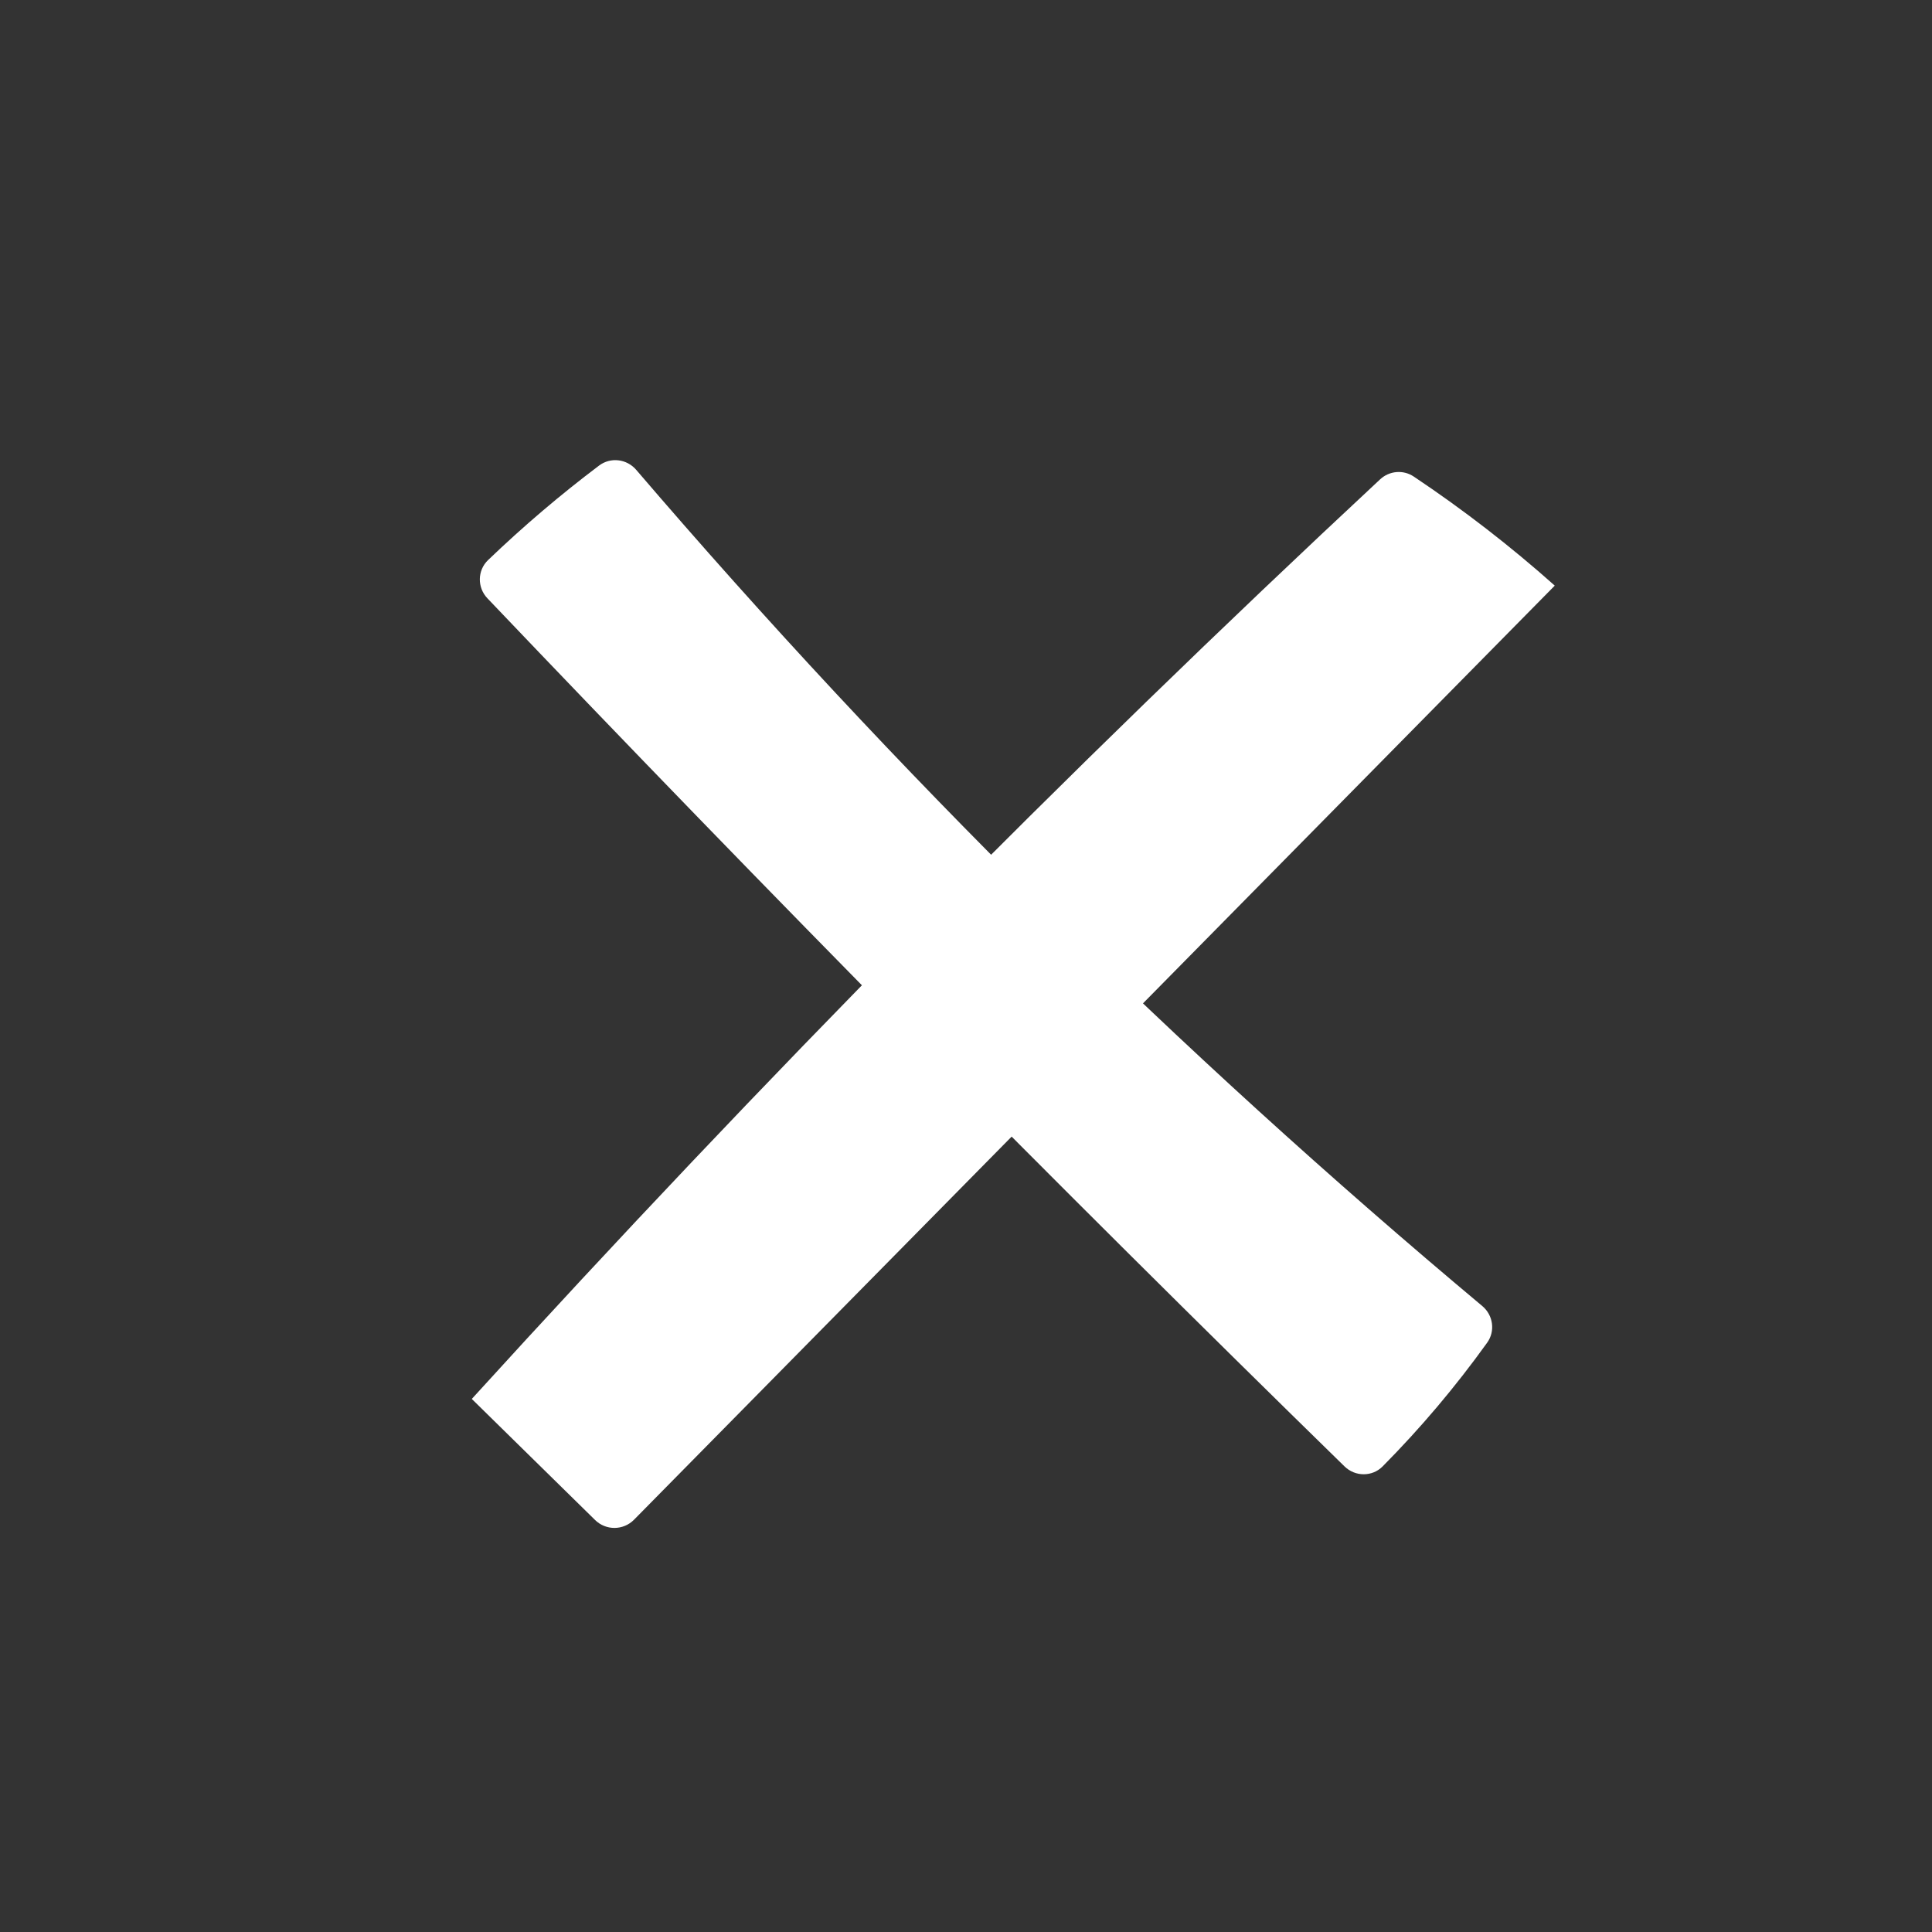
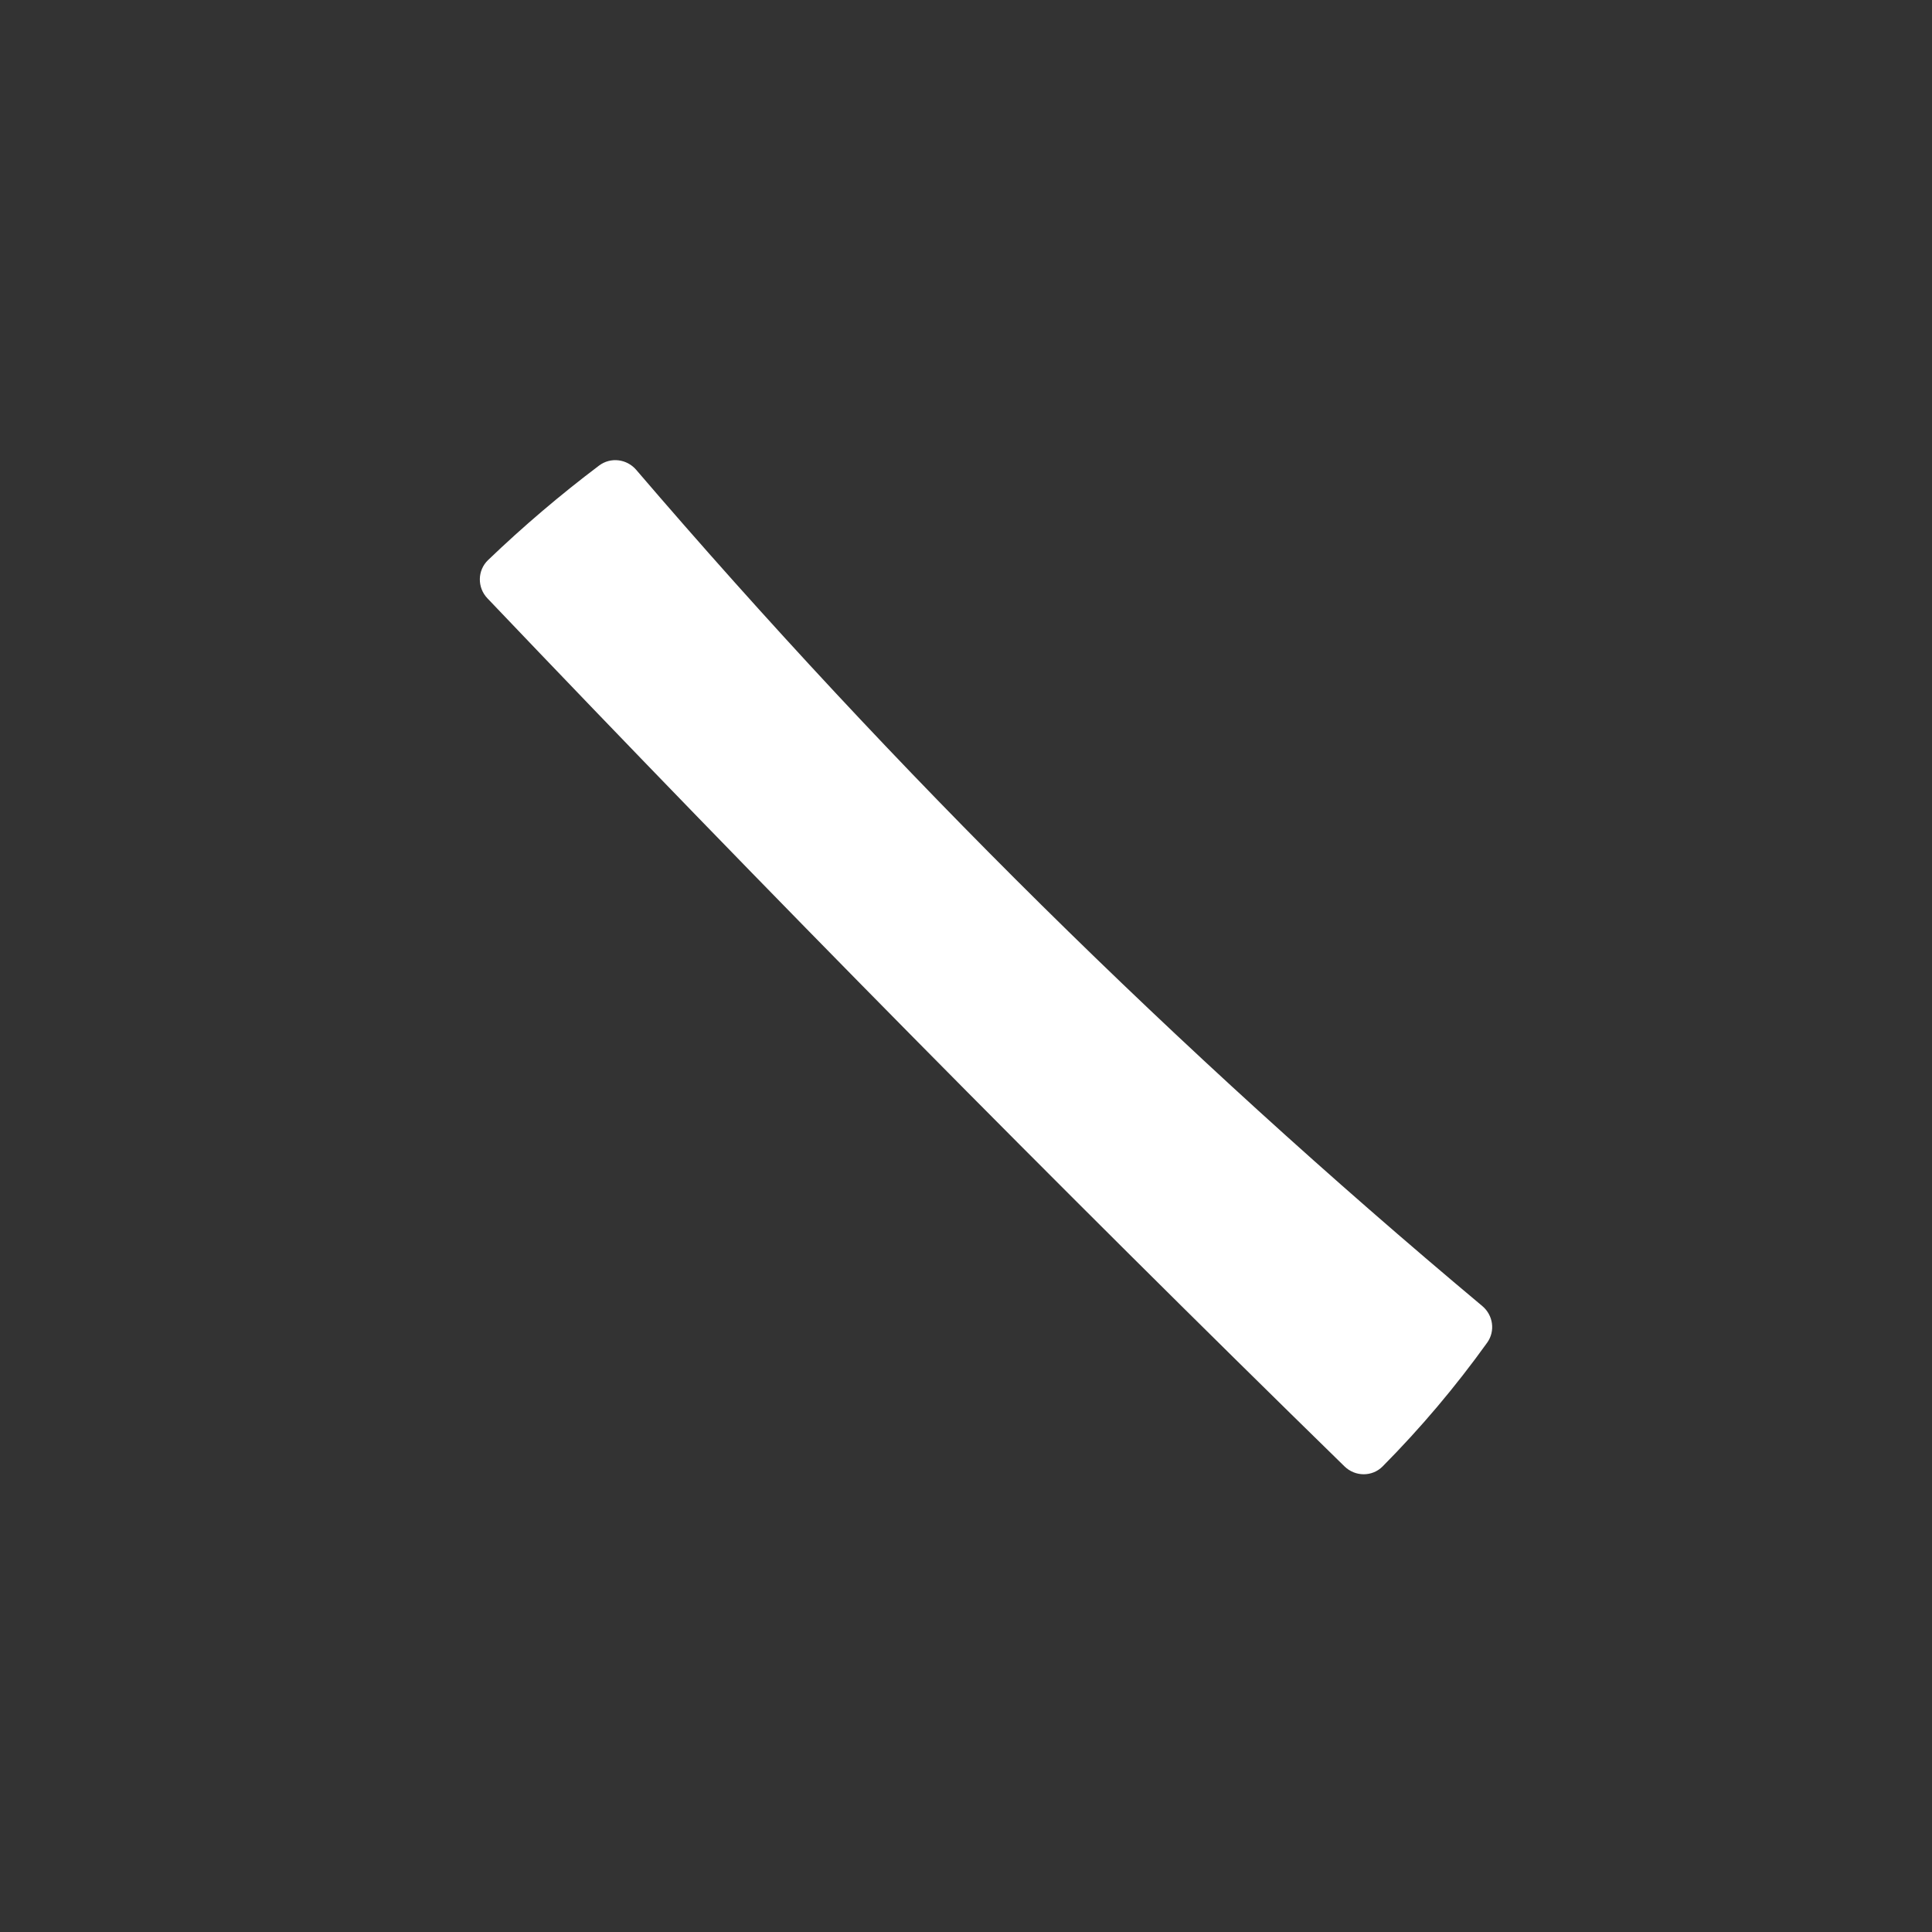
<svg xmlns="http://www.w3.org/2000/svg" width="35" height="35" viewBox="0 0 35 35" fill="none">
  <rect x="0" y="0" width="35" height="35" fill="#333333" stroke="none" />
-   <path d="M10.78 27.536L8.547 25.343C13.794 19.576 19.287 14.008 25.002 8.684C25.169 8.528 25.421 8.506 25.611 8.633C26.509 9.233 27.362 9.893 28.166 10.609L11.486 27.531C11.293 27.727 10.977 27.73 10.78 27.536Z" fill="white" />
  <path d="M8.842 10.146C9.478 9.536 10.149 8.965 10.853 8.434C11.062 8.277 11.355 8.313 11.525 8.511C16.206 13.974 21.336 19.044 26.853 23.66C27.05 23.825 27.092 24.113 26.942 24.323C26.37 25.12 25.738 25.869 25.048 26.565C24.859 26.756 24.551 26.754 24.358 26.566C19.093 21.421 13.917 16.179 8.83 10.839C8.643 10.643 8.647 10.333 8.842 10.146Z" fill="white" />
</svg>